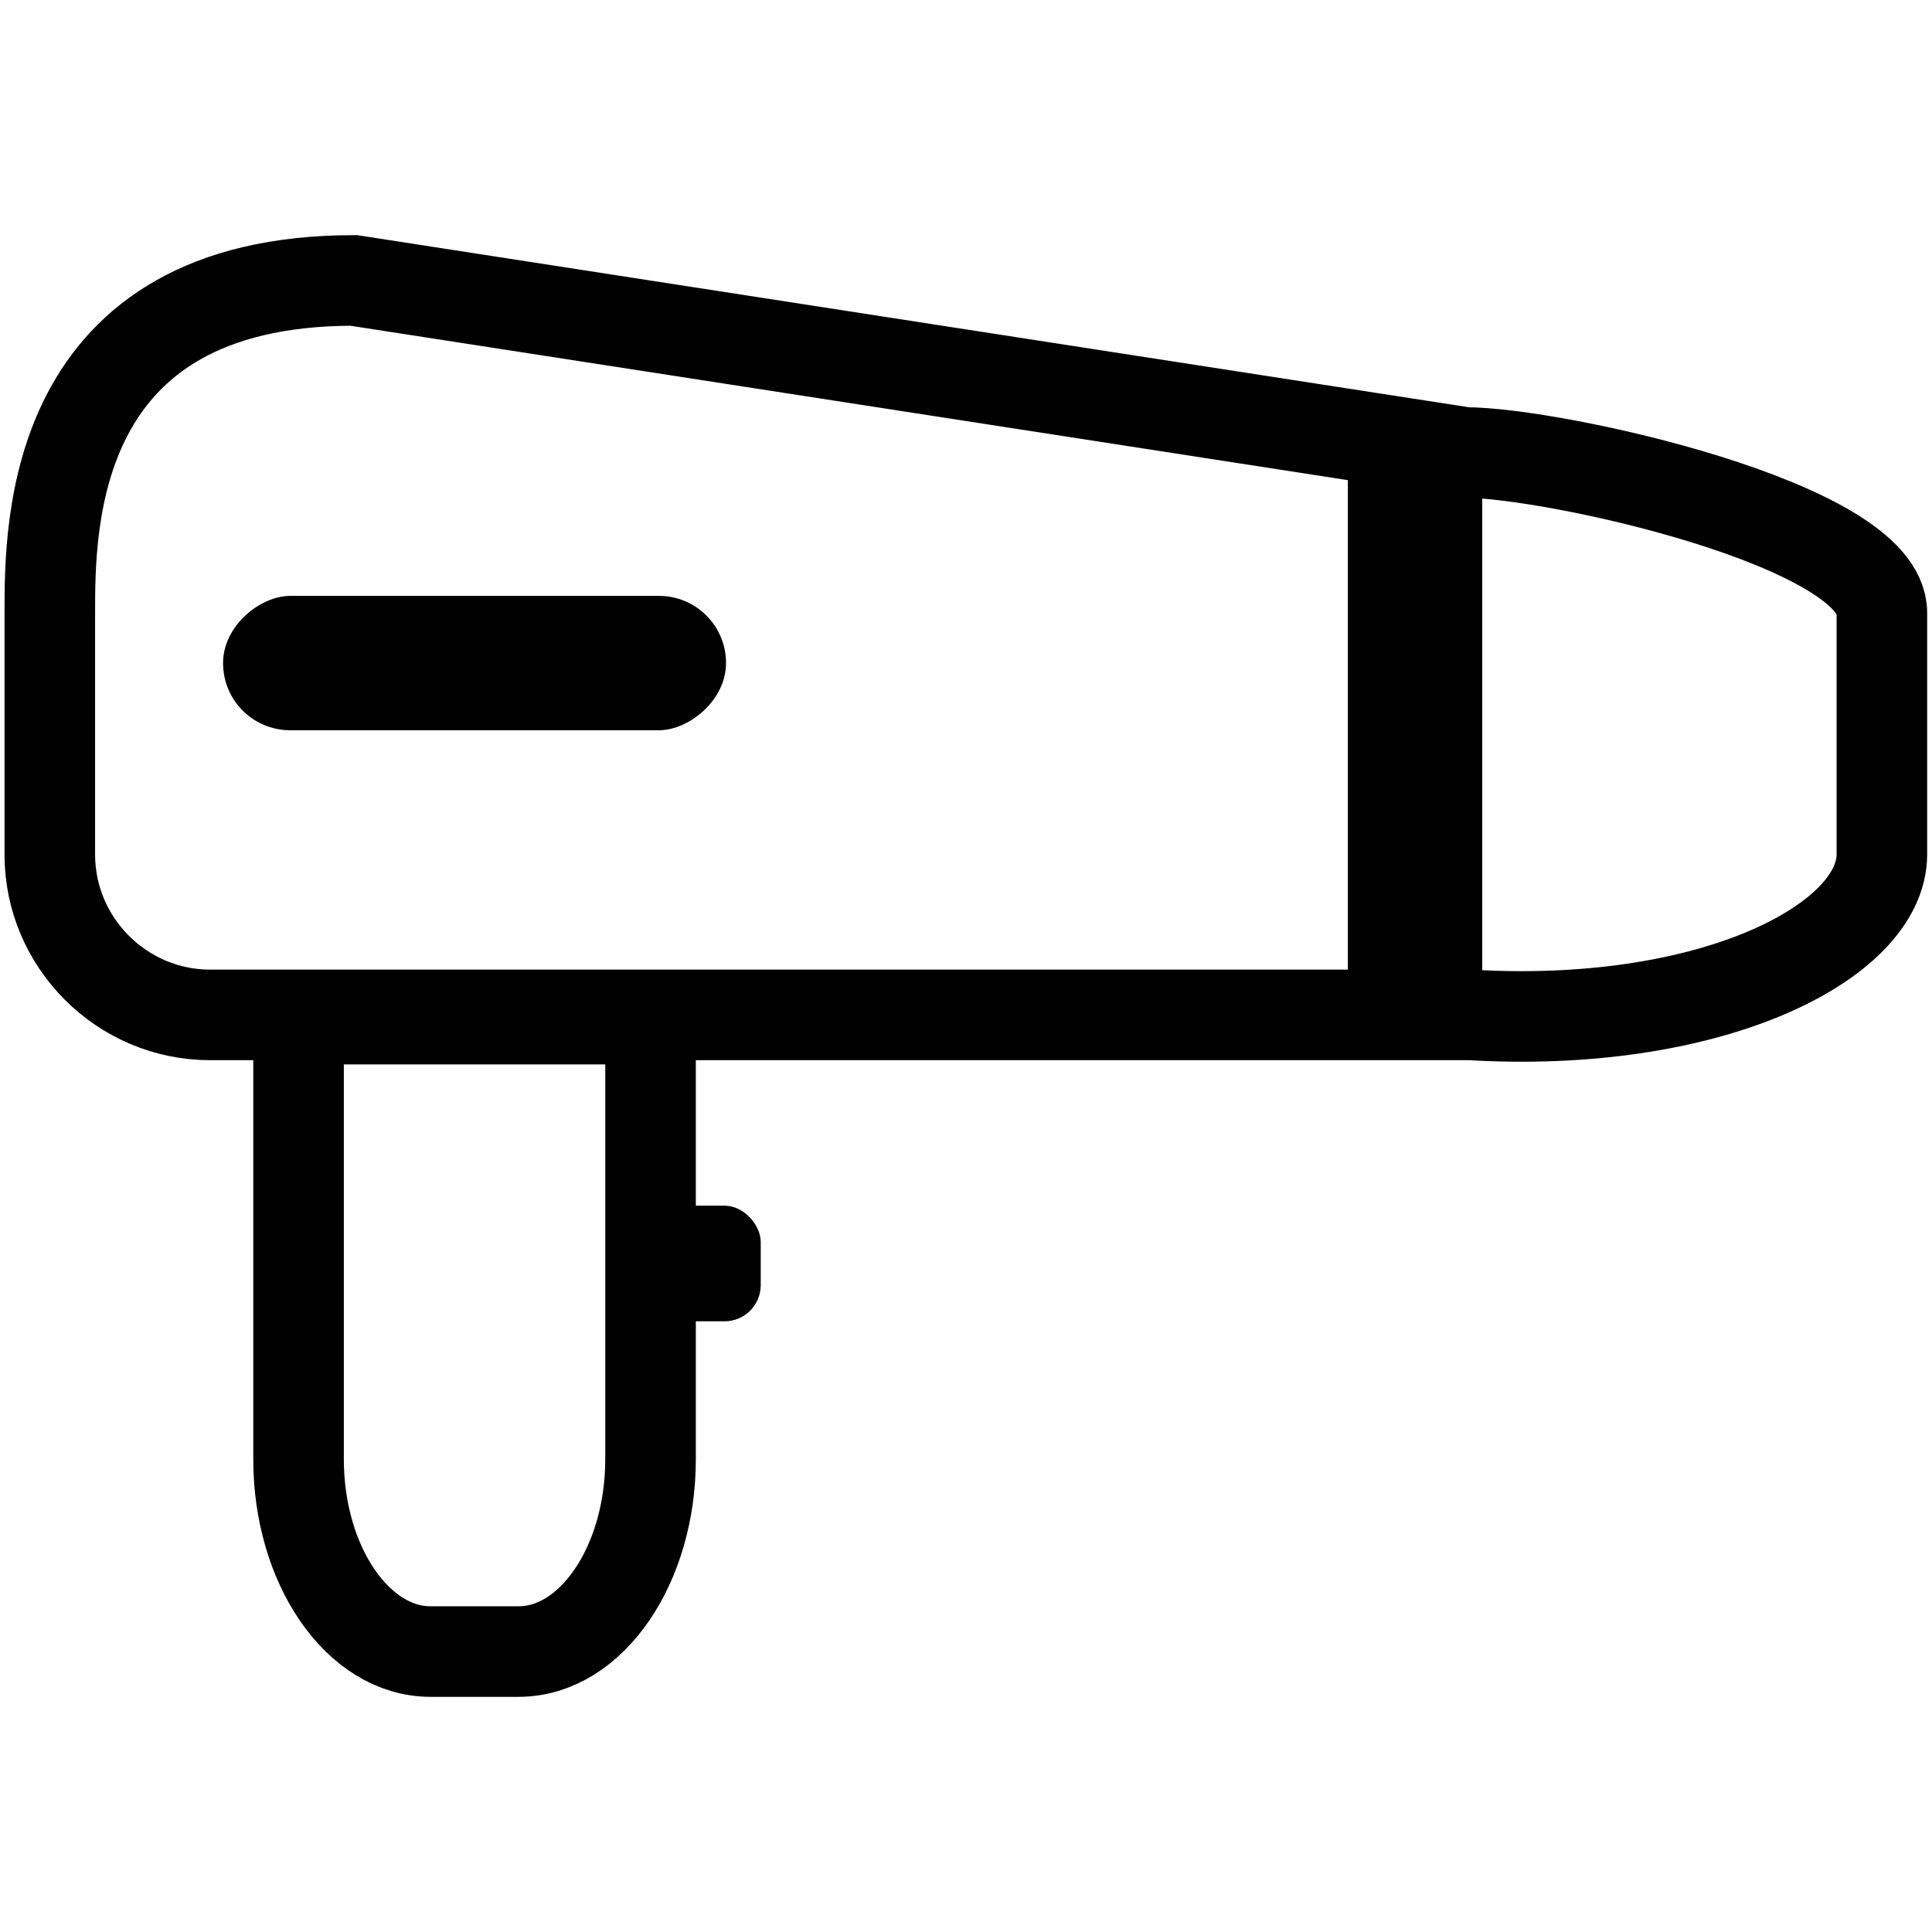
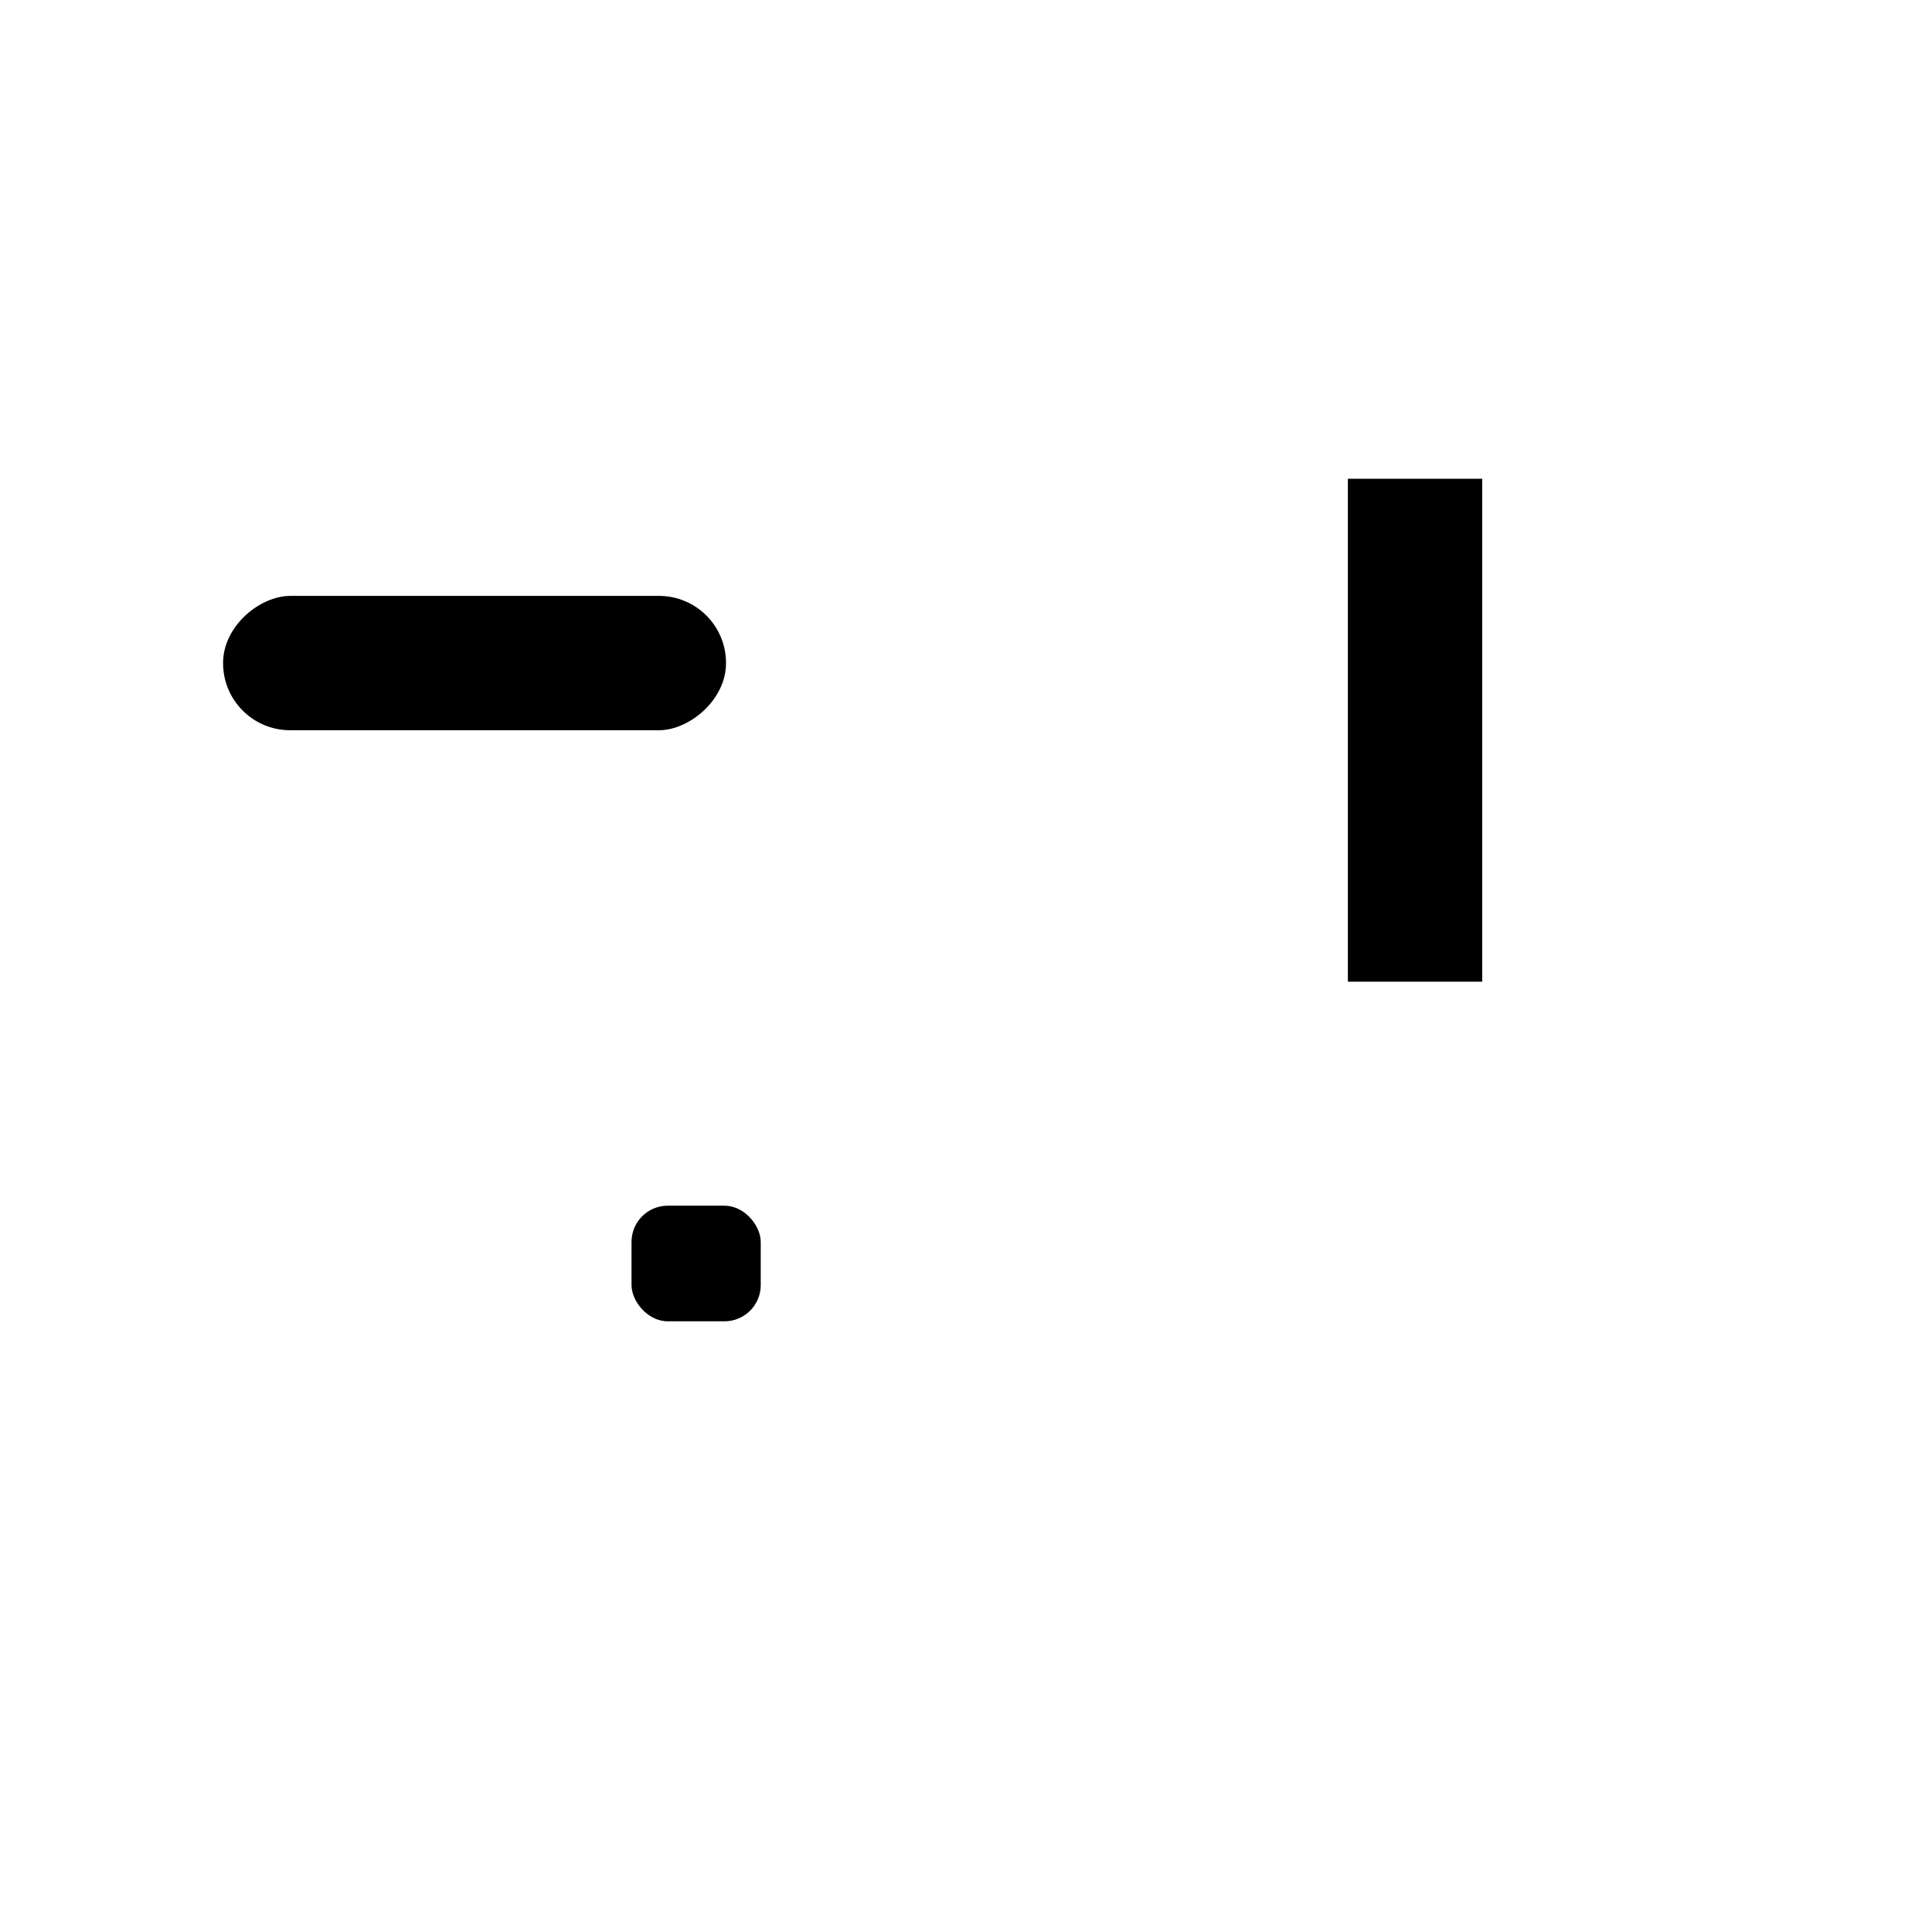
<svg xmlns="http://www.w3.org/2000/svg" id="Ebene_1" version="1.1" viewBox="0 0 640 640">
  <defs>
    <style>
      .st0 {
        fill: none;
        stroke: #000;
        stroke-miterlimit: 10;
        stroke-width: 30px;
      }
    </style>
  </defs>
-   <path class="st0" d="M98.9,337.6v145.8c0,35,19.6,63.7,43.7,63.7h29.2c24.1,0,43.7-28.7,43.7-63.7v-145.8h-116.6Z" />
-   <path class="st0" d="M485.5,336.2H69.6c-29.2,0-53.1-23.9-53.1-53.1v-80c0-29.2,0-110.2,100.7-110.2l368.2,57c29.2,0,138,23.9,138,53.1v80c0,29.2-57.2,58.3-138,53.1h0Z" />
  <rect x="446.5" y="158.6" width="44.5" height="166.6" />
  <rect x="209.2" y="399.4" width="42.8" height="38.3" rx="12" ry="12" />
  <rect x="135" y="136.4" width="44.5" height="166.6" rx="22.2" ry="22.2" transform="translate(-62.5 376.9) rotate(-90)" />
</svg>